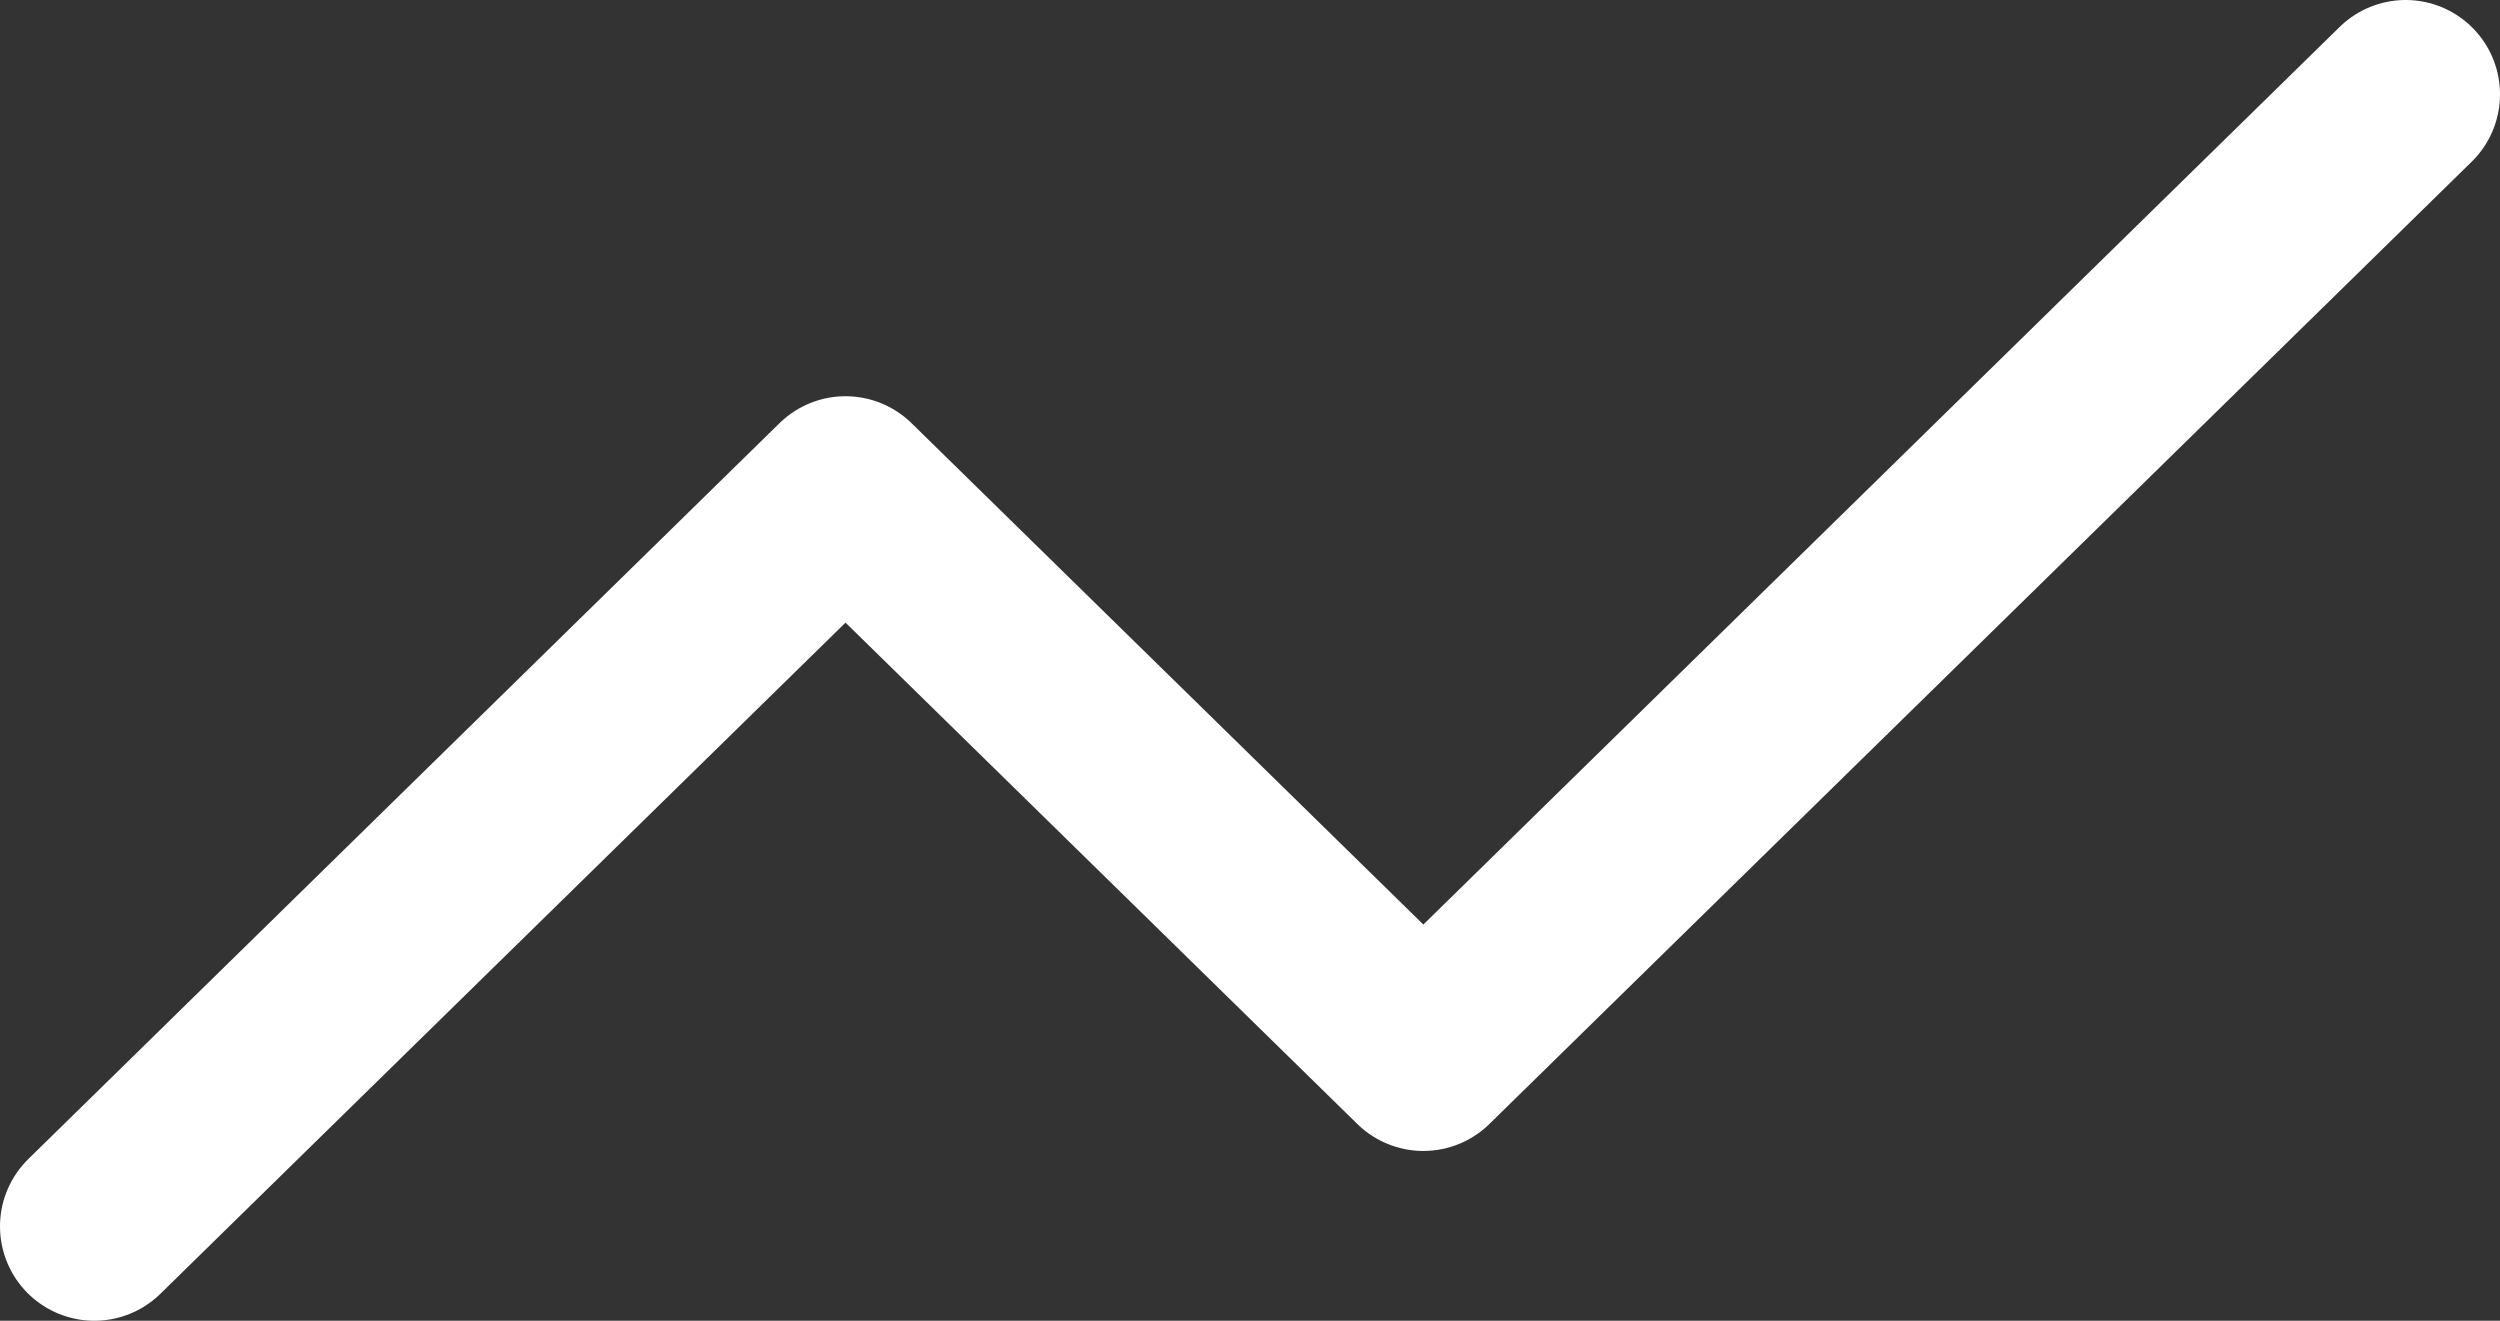
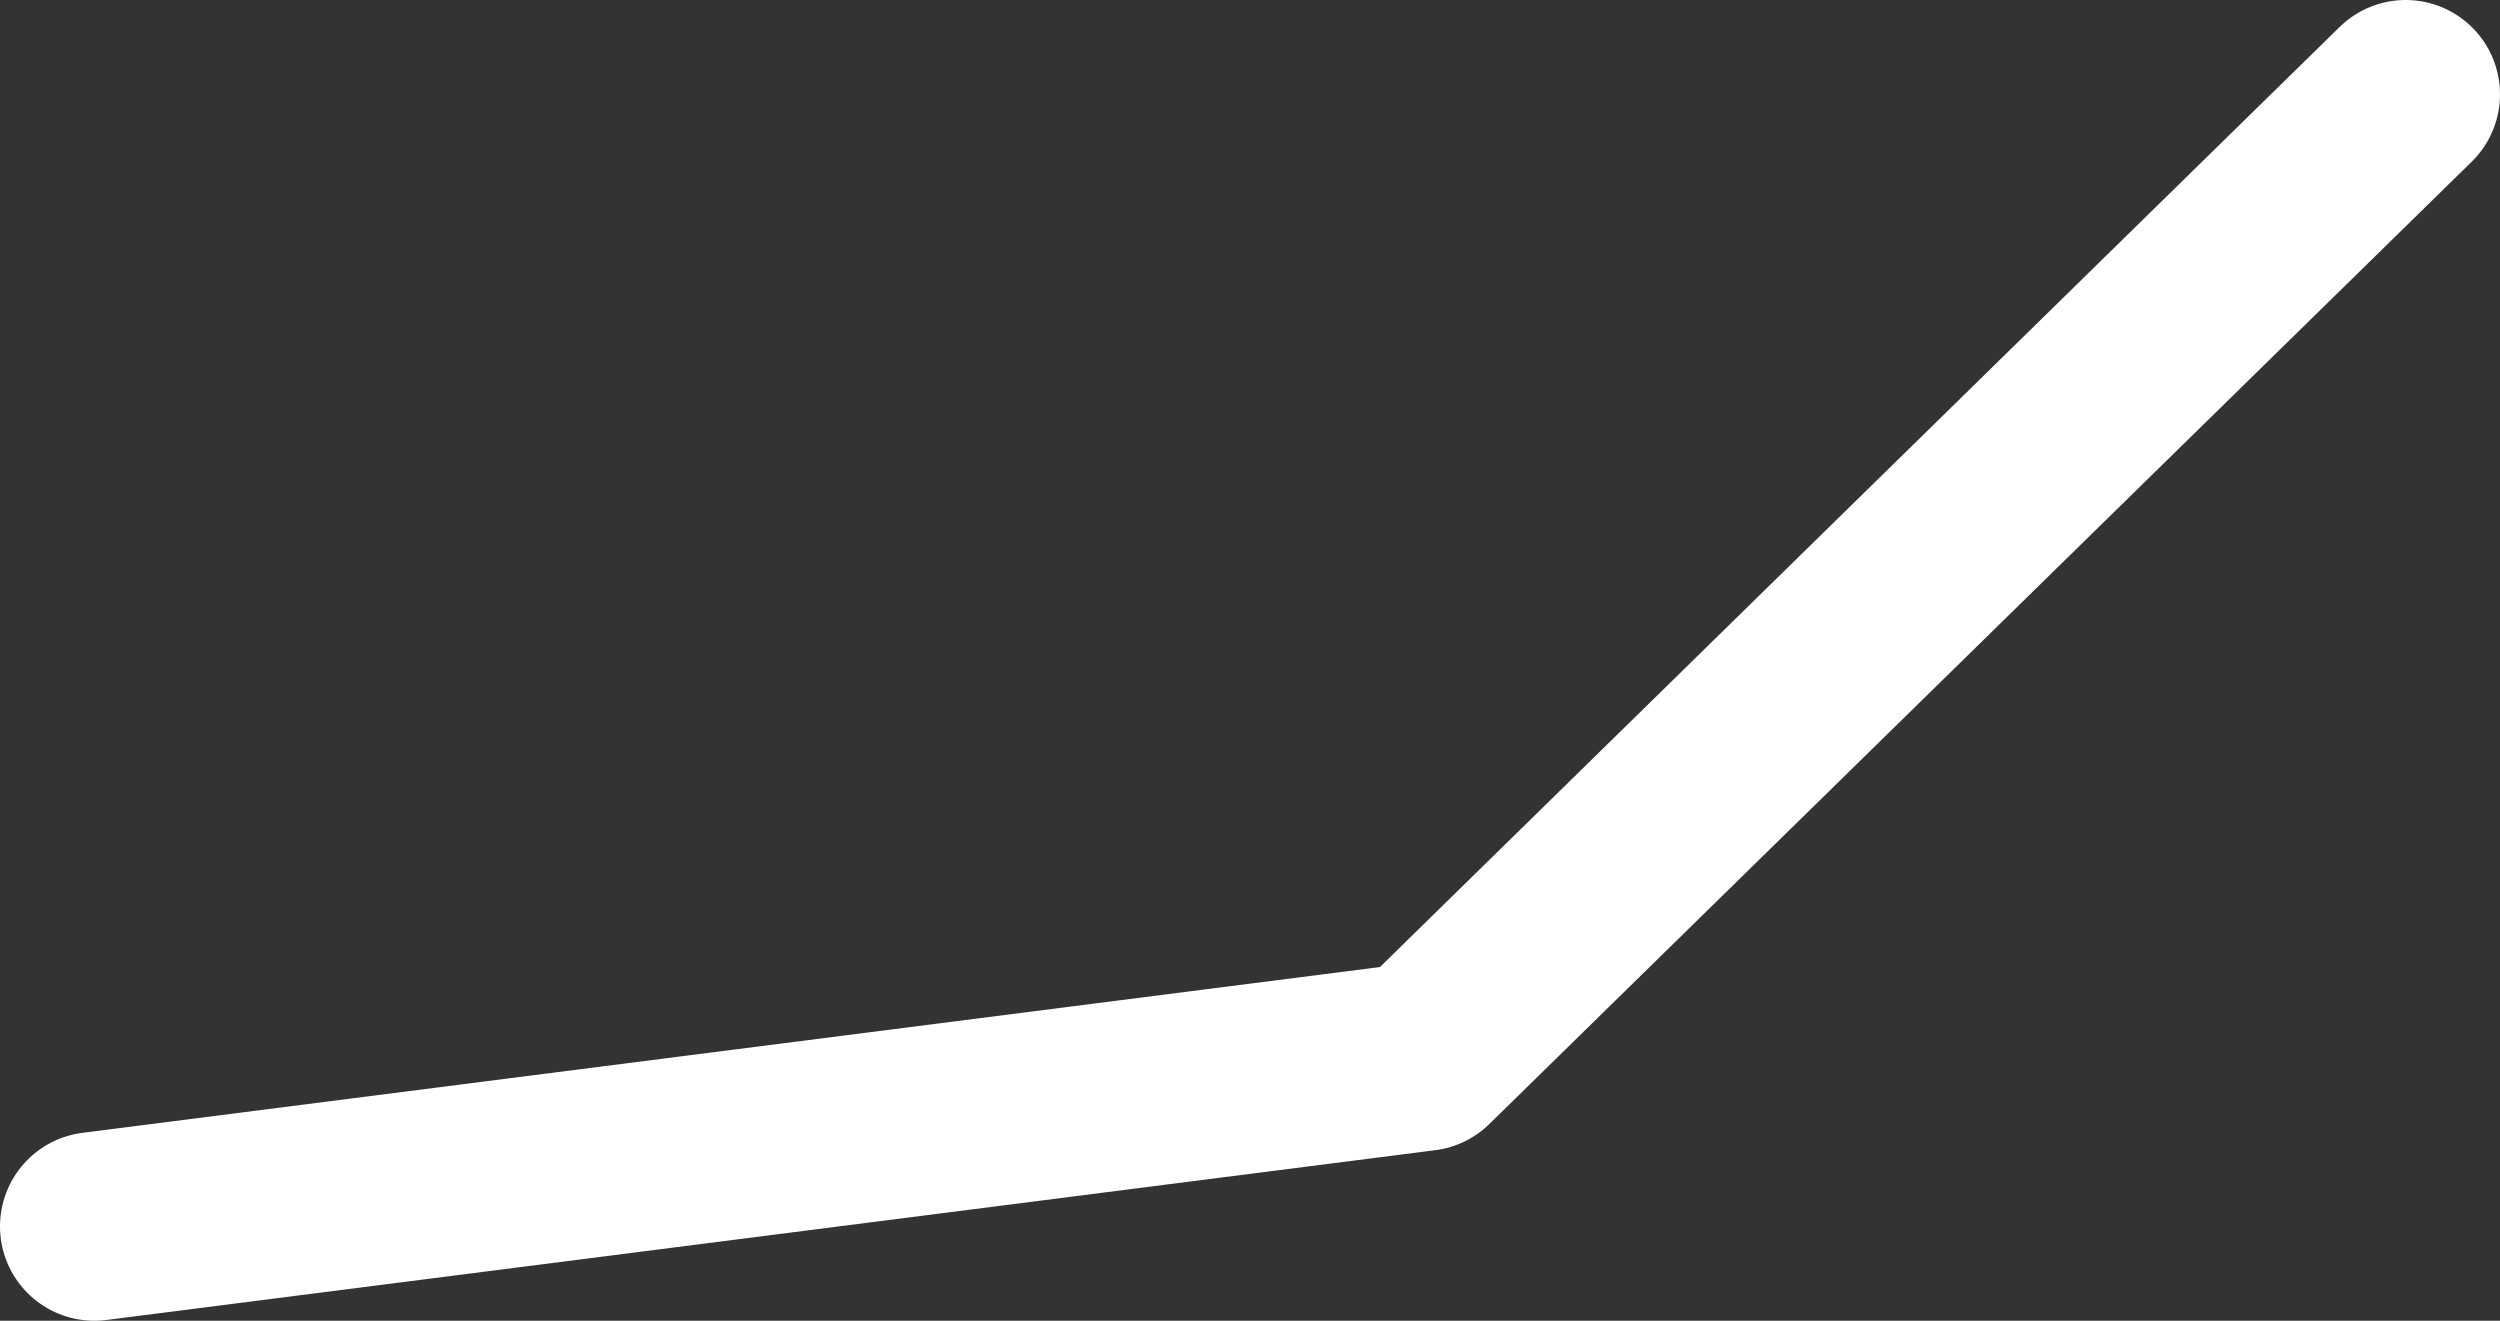
<svg xmlns="http://www.w3.org/2000/svg" width="53" height="28" viewBox="0 0 53 28" fill="none">
  <rect x="0" y="0" width="53" height="28" fill="#333333" stroke="none" />
-   <path d="M51 2L30.175 22.4L17.925 10.4L2 26" stroke="white" stroke-width="4" stroke-linecap="round" stroke-linejoin="round" />
+   <path d="M51 2L30.175 22.4L2 26" stroke="white" stroke-width="4" stroke-linecap="round" stroke-linejoin="round" />
</svg>